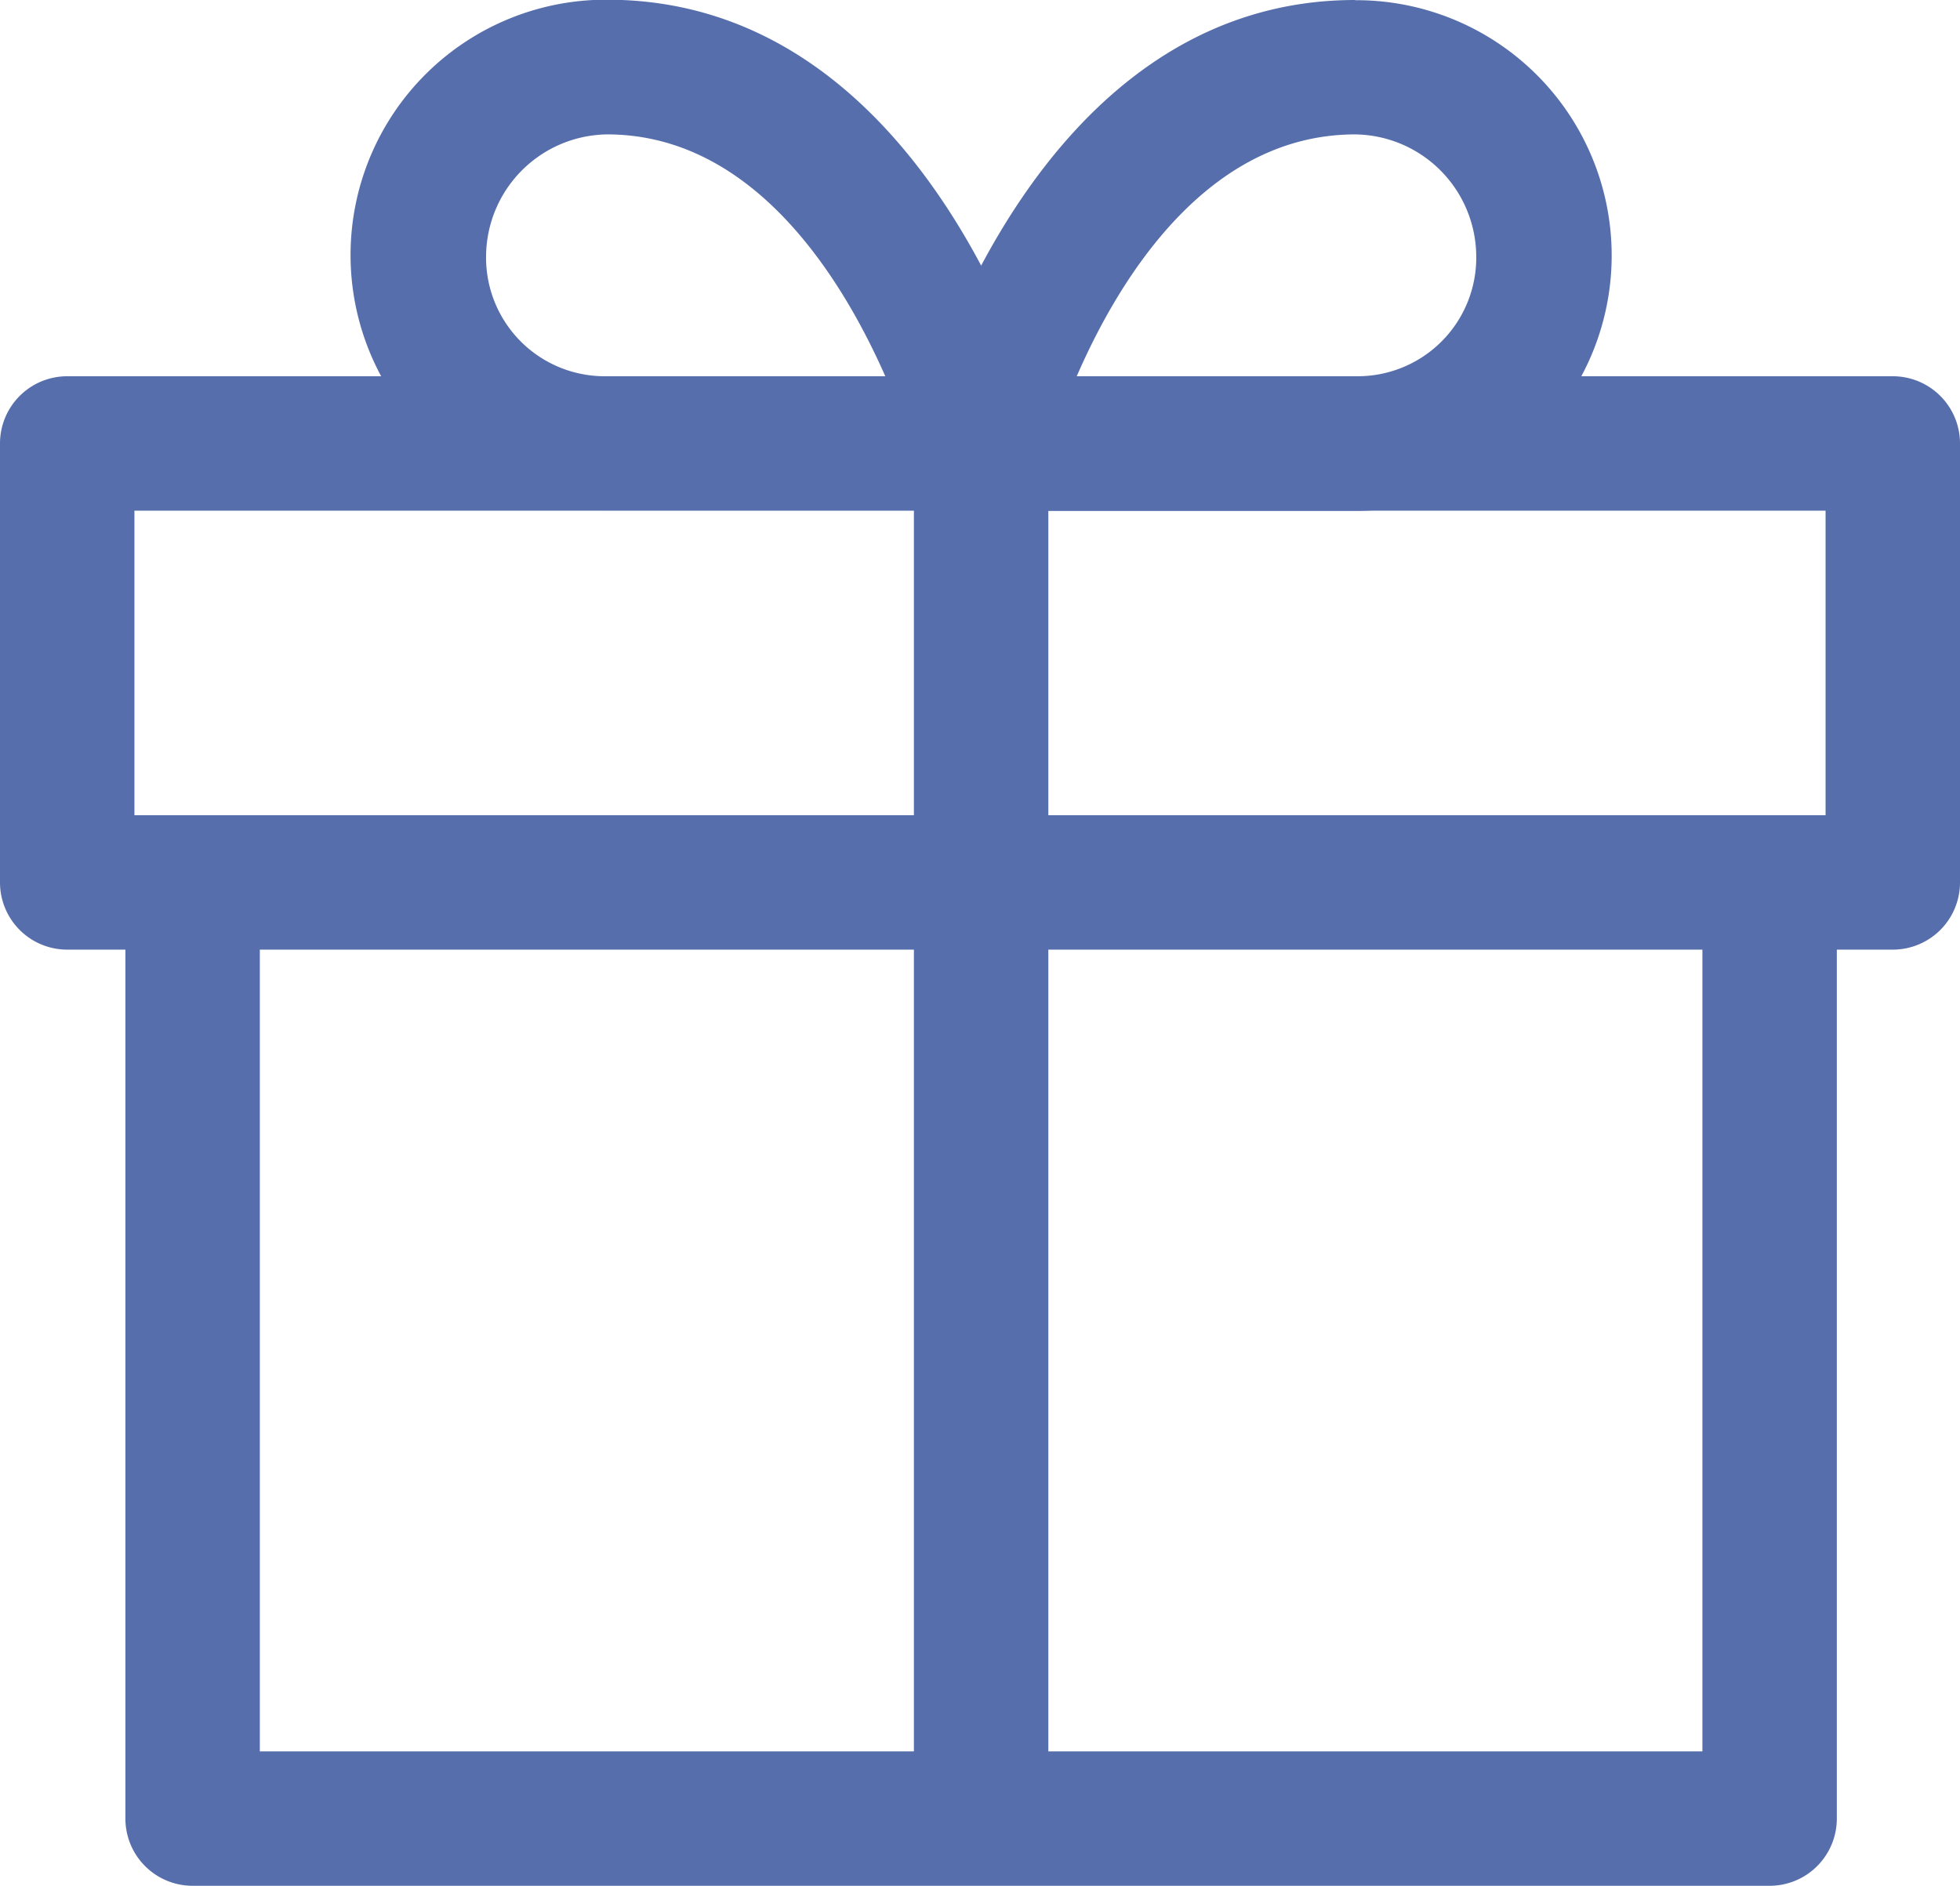
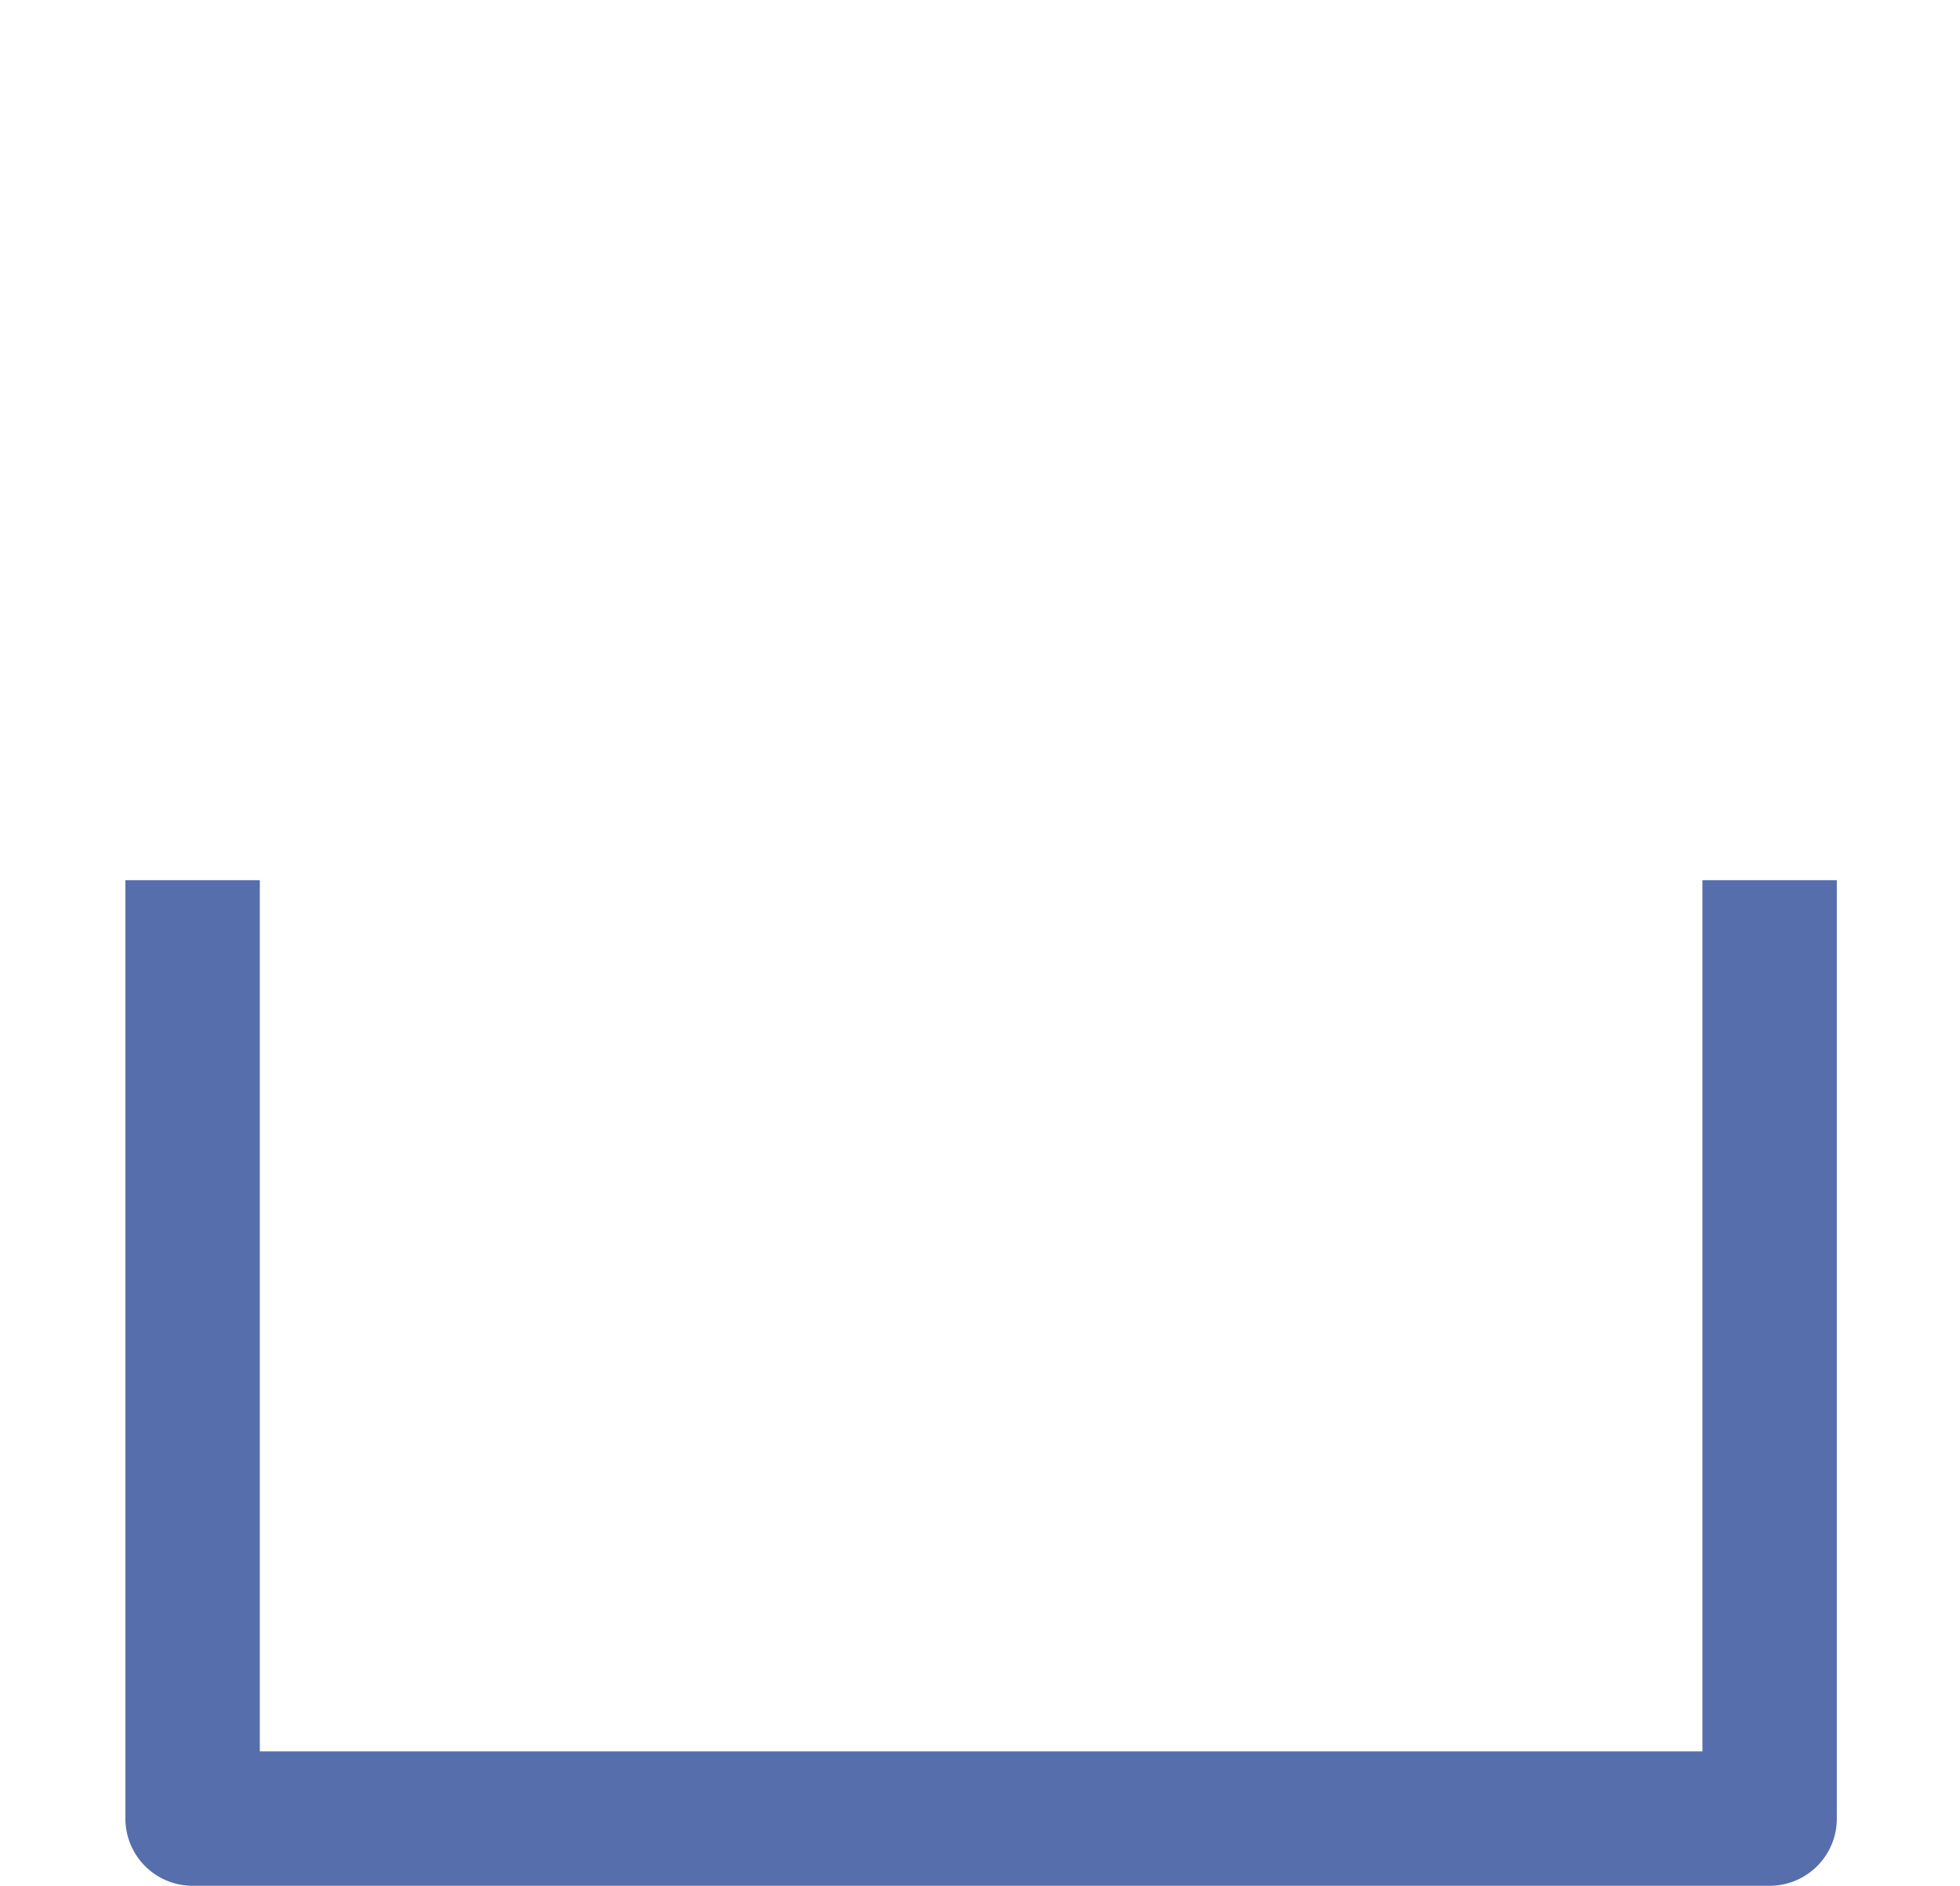
<svg xmlns="http://www.w3.org/2000/svg" width="20.209" height="19.447" viewBox="0 0 20.209 19.447">
  <defs>
    <style>.a{fill:#566eab;}</style>
  </defs>
  <g transform="translate(0 -9.655)">
    <g transform="translate(1.293 18.732)">
      <g transform="translate(0 0)">
        <path class="a" d="M49.028,239.616V248.6H34.154v-8.984H32.768v9.677a.693.693,0,0,0,.693.693h16.26a.693.693,0,0,0,.693-.693v-9.677Z" transform="translate(-32.768 -239.616)" />
      </g>
    </g>
    <g transform="translate(0 13.535)">
-       <path class="a" d="M19.516,107.953H.693a.693.693,0,0,0-.693.693v4.527a.693.693,0,0,0,.693.693H19.516a.693.693,0,0,0,.693-.693v-4.527A.693.693,0,0,0,19.516,107.953Zm-.693,4.527H1.386v-3.141H18.823v3.141Z" transform="translate(0 -107.953)" />
-     </g>
+       </g>
    <g transform="translate(3.626 9.655)">
      <g transform="translate(0 0)">
-         <path class="a" d="M99.027,14.052c-.047-.18-1.19-4.4-4.527-4.4a2.633,2.633,0,0,0-.023,5.266h3.88a.693.693,0,0,0,.67-.868Zm-4.55-.517a1.223,1.223,0,0,1-1.224-1.247A1.264,1.264,0,0,1,94.5,11.041c1.52,0,2.431,1.5,2.869,2.494H94.477Z" transform="translate(-91.867 -9.655)" />
-       </g>
+         </g>
    </g>
    <g transform="translate(9.423 9.655)">
      <g transform="translate(0 0)">
-         <path class="a" d="M243.287,9.655c-3.337,0-4.48,4.218-4.527,4.4a.693.693,0,0,0,.67.868h3.88a2.633,2.633,0,0,0-.023-5.266Zm.023,3.88h-2.894c.434-1,1.342-2.494,2.872-2.494a1.264,1.264,0,0,1,1.247,1.247A1.223,1.223,0,0,1,243.31,13.535Z" transform="translate(-238.737 -9.655)" />
-       </g>
+         </g>
    </g>
    <g transform="translate(9.423 14.228)">
      <g transform="translate(0 0)">
-         <rect class="a" width="1.386" height="14.181" />
-       </g>
+         </g>
    </g>
  </g>
</svg>